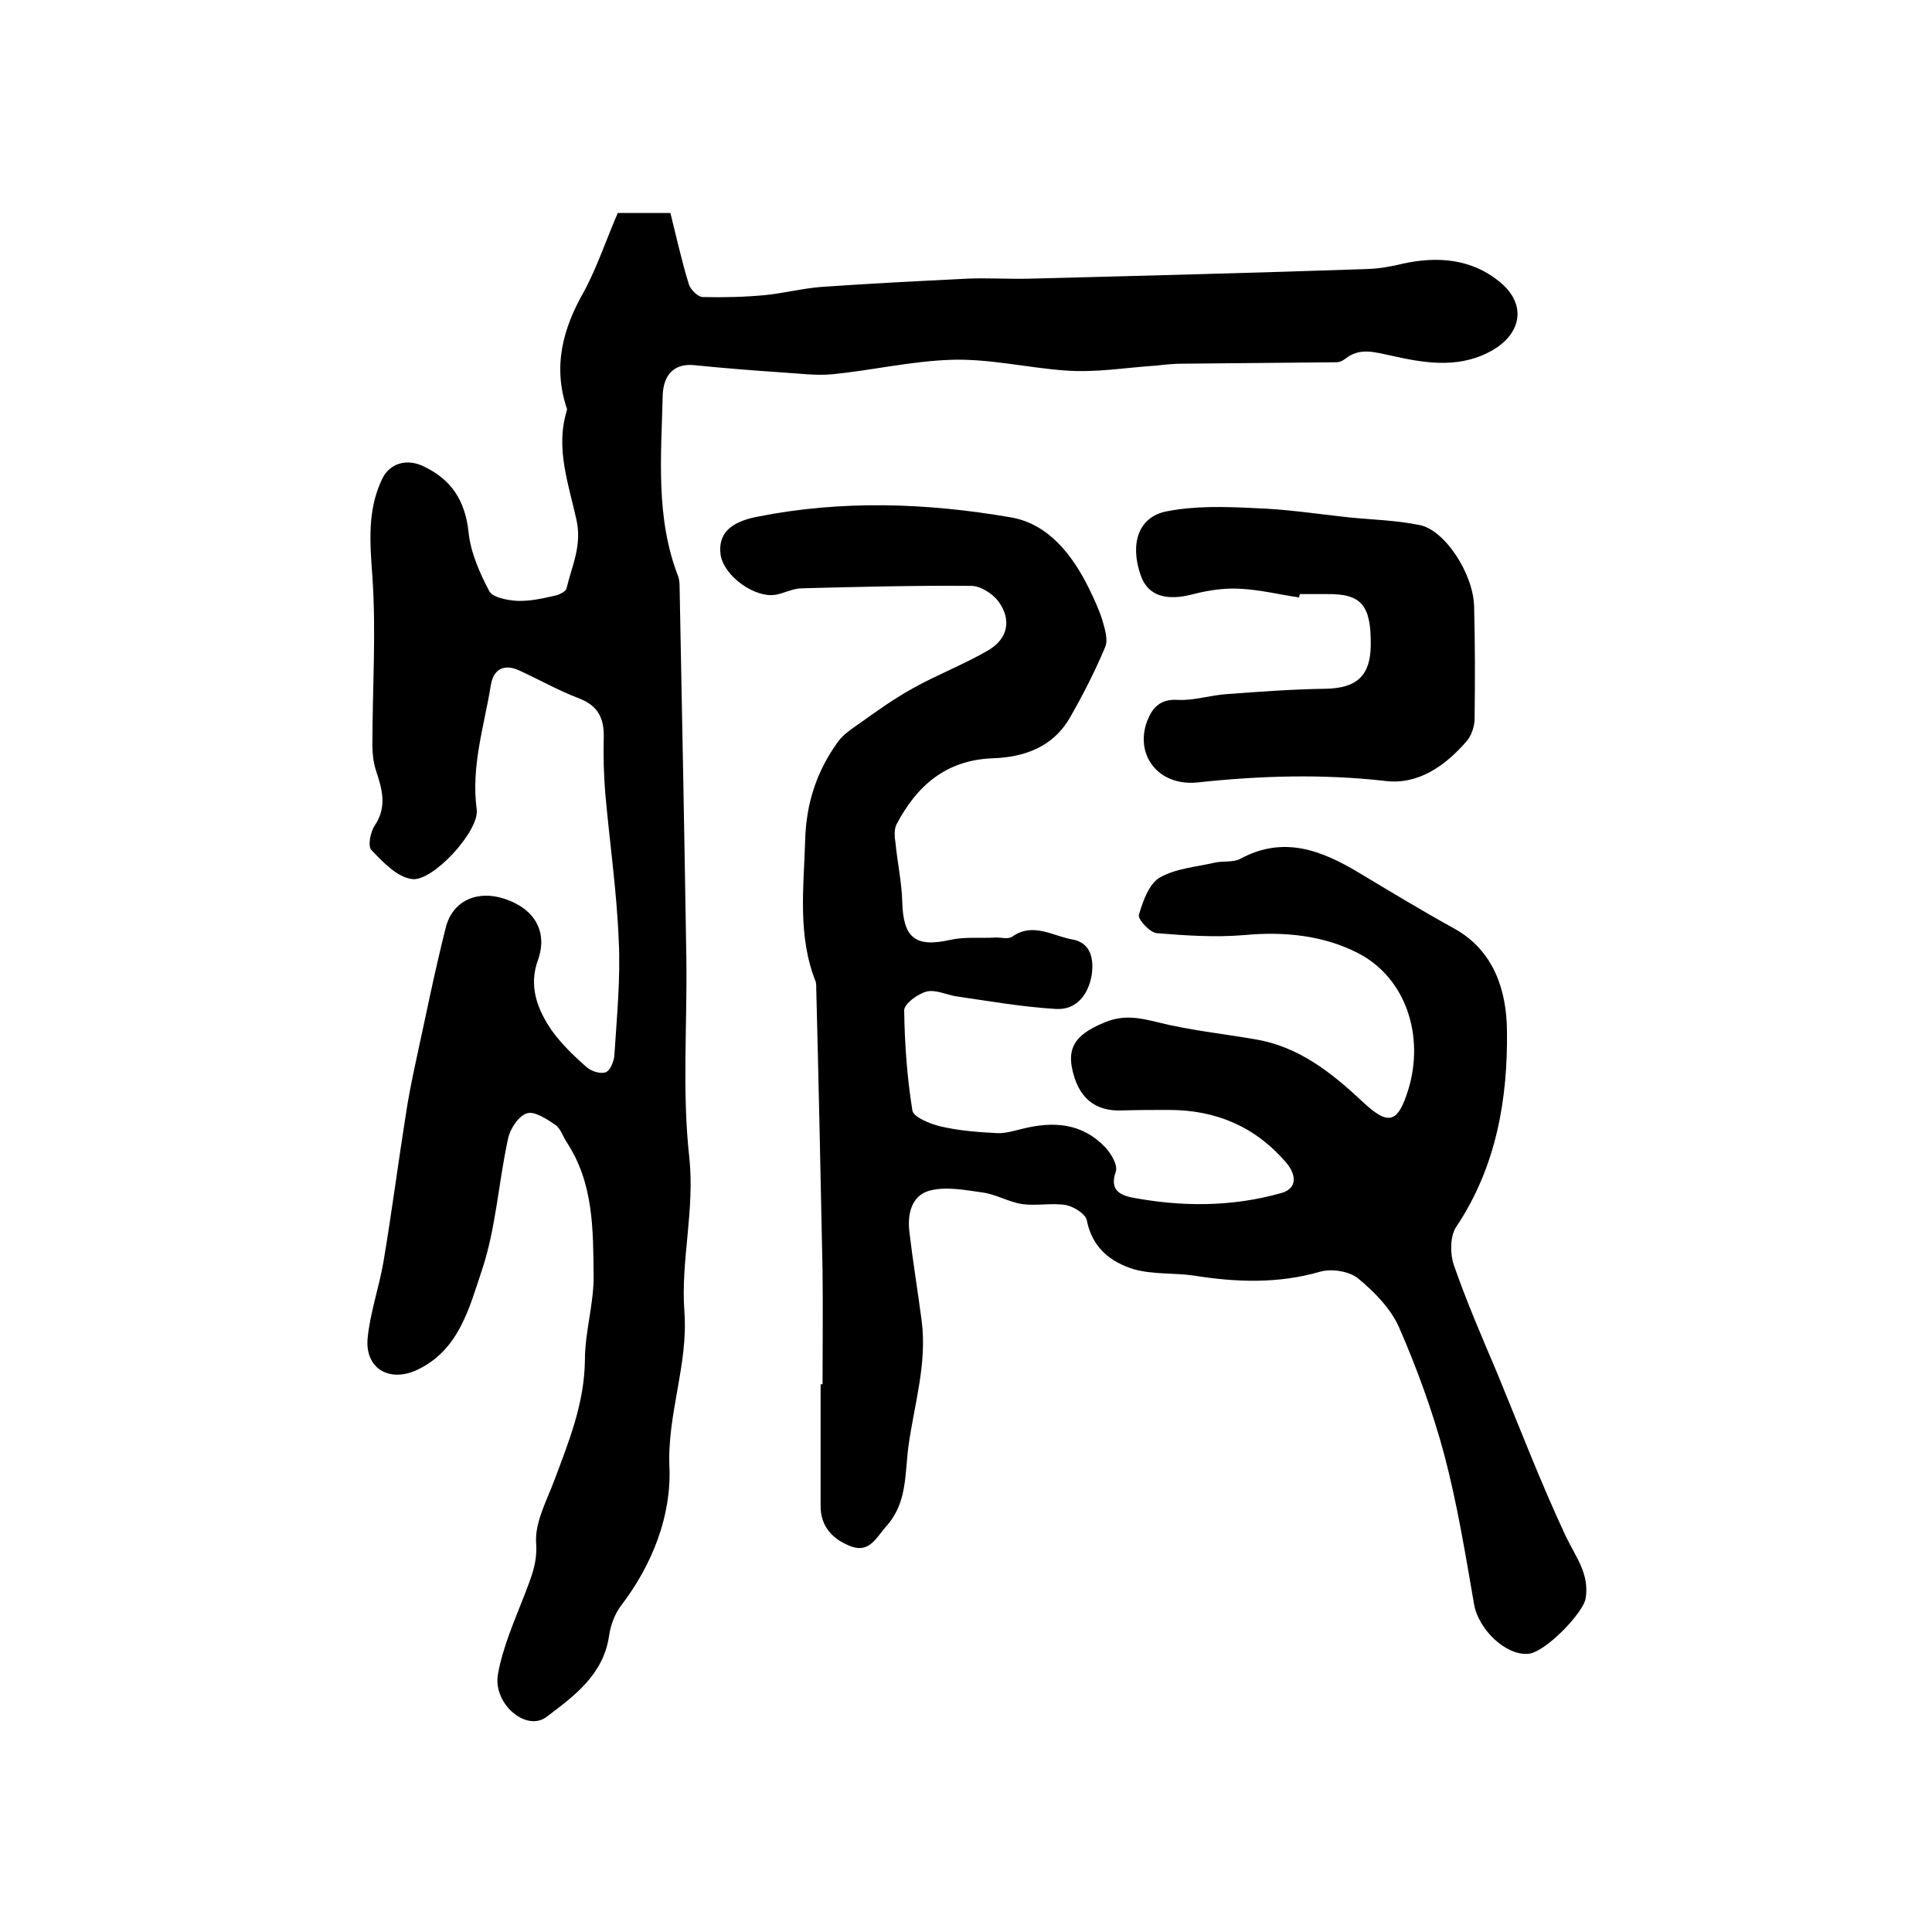
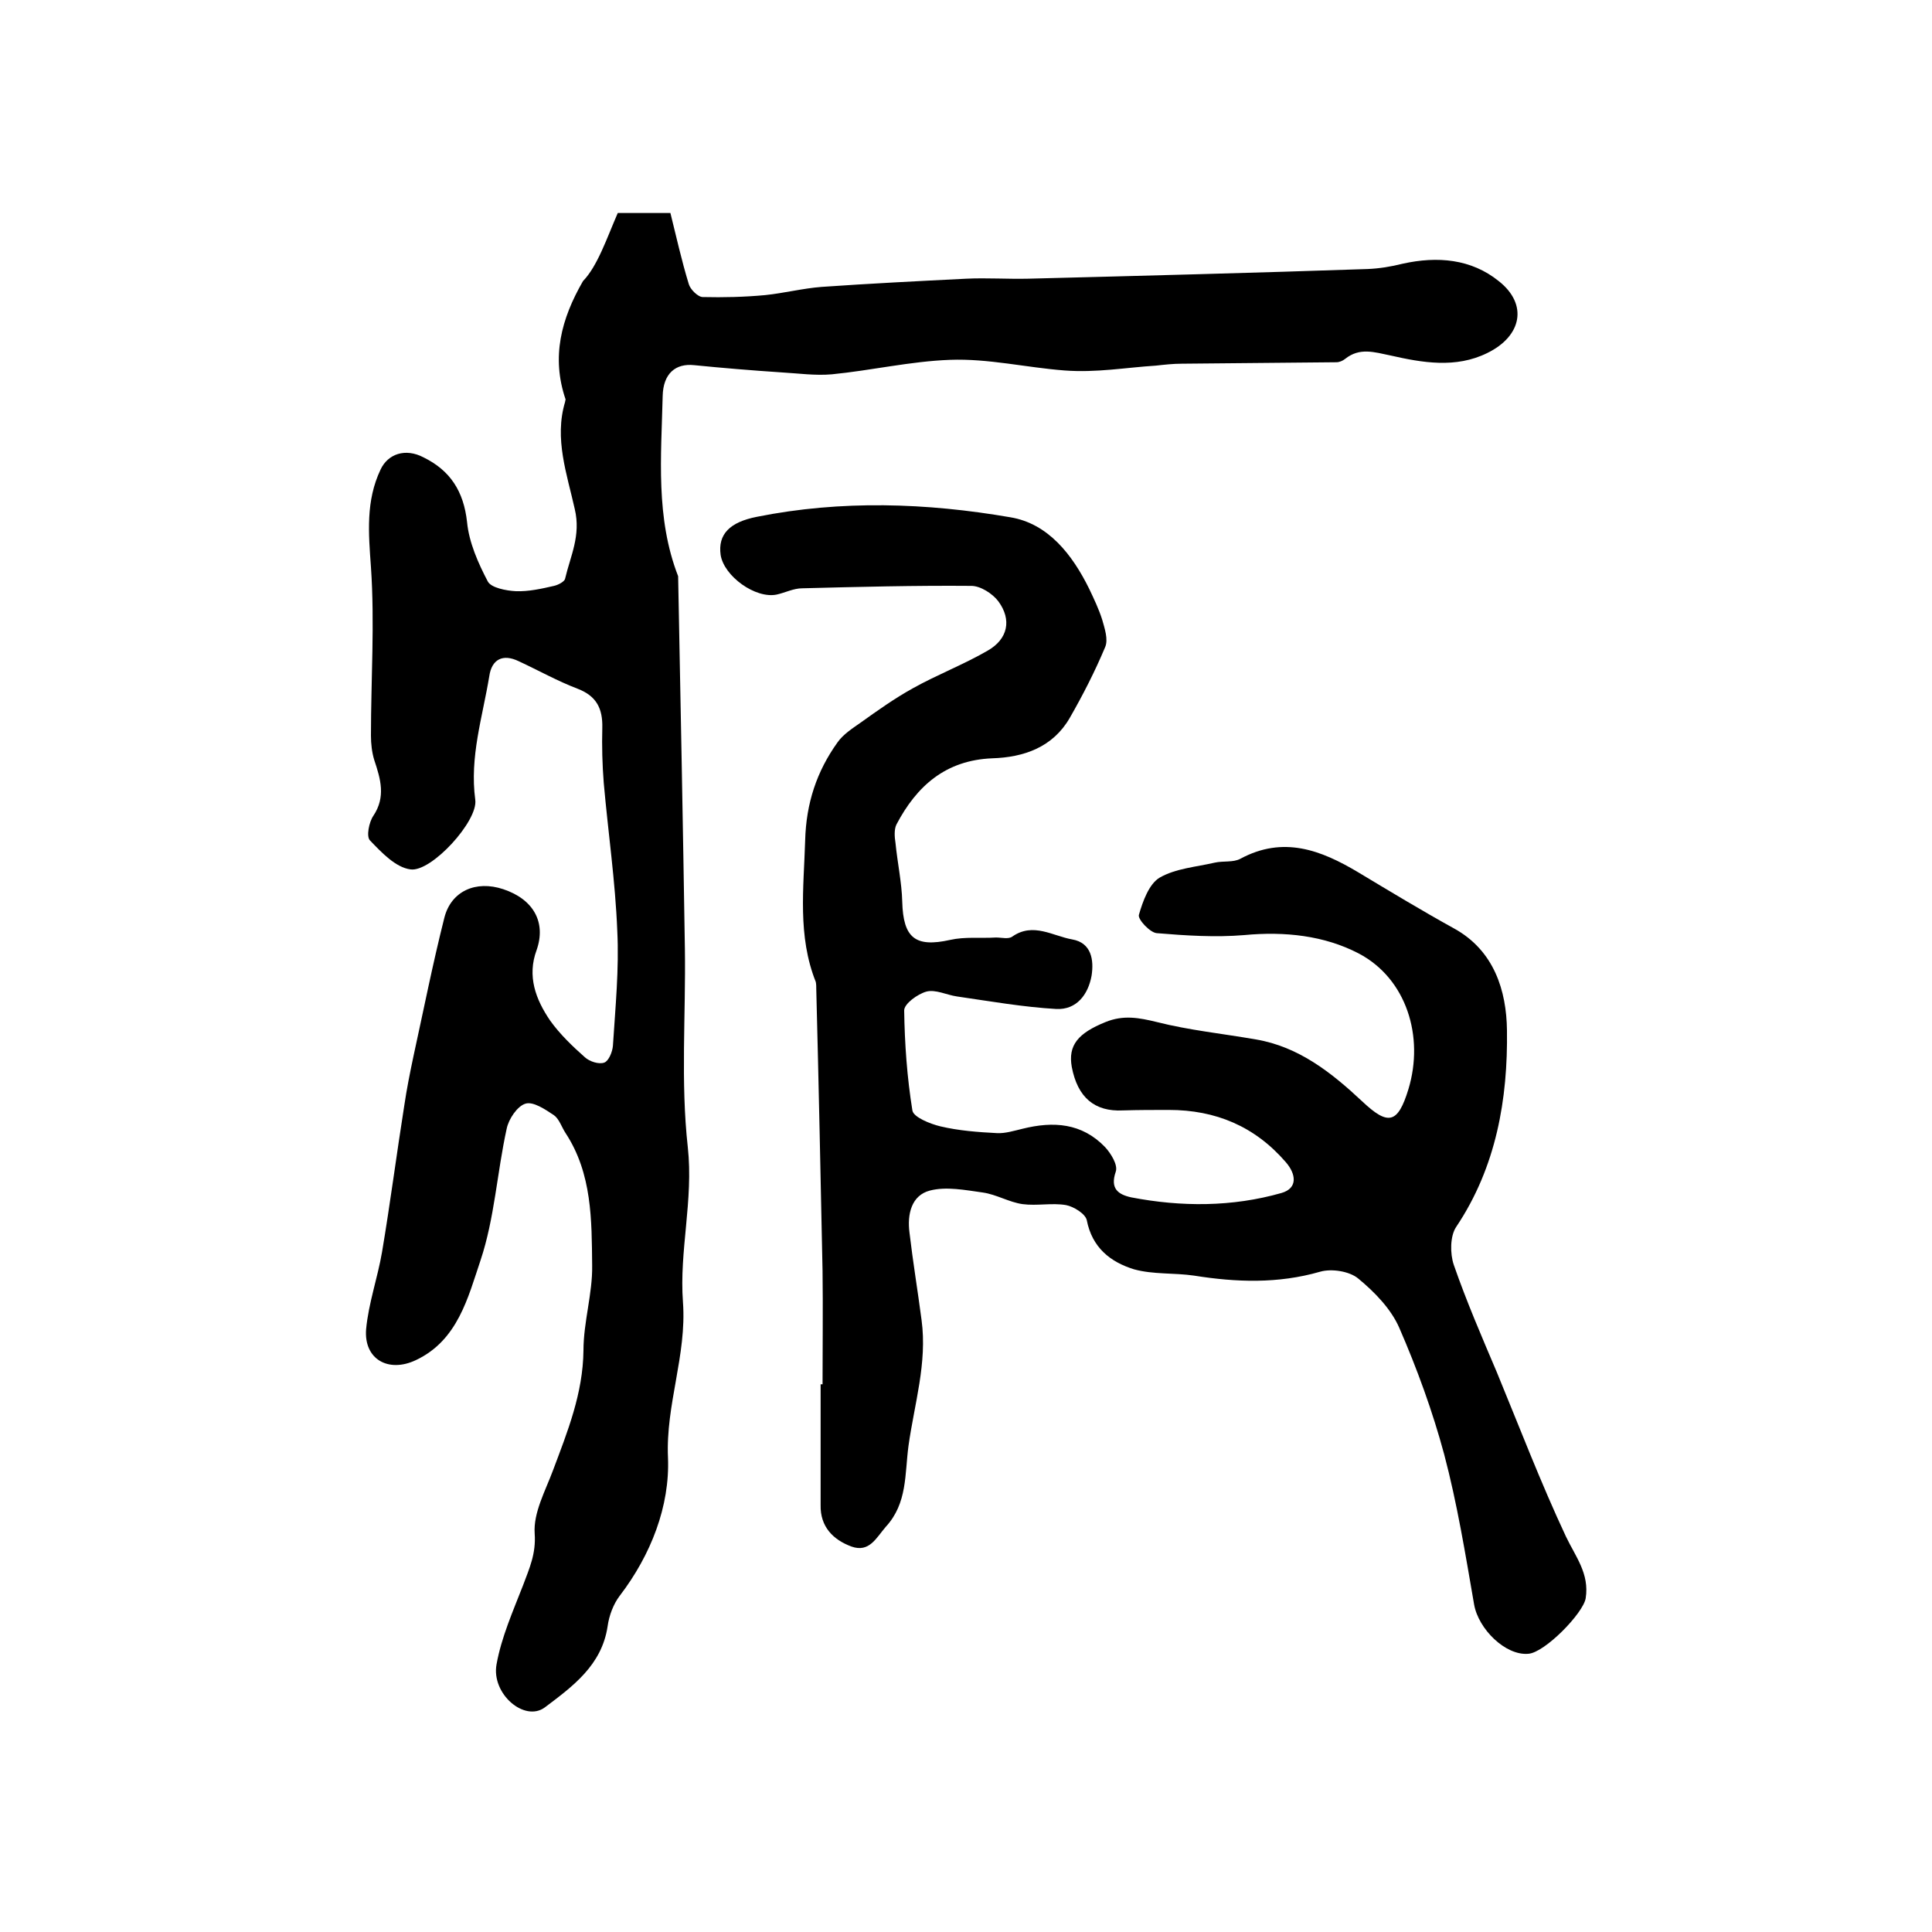
<svg xmlns="http://www.w3.org/2000/svg" version="1.1" id="图层_1" x="0px" y="0px" viewBox="0 0 400 400" style="enable-background:new 0 0 400 400;" xml:space="preserve">
  <style type="text/css">
	.st0{fill:#FFFFFF;}
</style>
  <g>
-     <path d="M127.9,44.1c3.6,0,6.8,0,10.9,0c1.2,4.8,2.3,9.8,3.8,14.7c0.3,1.1,1.9,2.7,2.9,2.7c4.3,0.1,8.6,0,12.9-0.4   c3.9-0.4,7.8-1.4,11.7-1.7c10-0.7,20-1.2,30-1.7c4.2-0.2,8.5,0.1,12.8,0c23.4-0.6,46.8-1.2,70.2-2c2.5-0.1,4.9-0.5,7.3-1.1   c7.2-1.6,14.2-1,19.9,3.6c6.1,4.8,4.8,11.4-2.4,14.9c-6.5,3.2-13.4,2-20,0.5c-3.4-0.7-6.4-1.7-9.4,0.7c-0.5,0.4-1.2,0.7-1.8,0.7   c-10.7,0.1-21.4,0.2-32,0.3c-1.8,0-3.6,0.2-5.4,0.4c-6.3,0.4-12.3,1.5-18.9,1c-7.9-0.6-15.8-2.5-23.7-2.2c-8.2,0.3-16.3,2.2-24.5,3   c-3.4,0.3-6.9-0.2-10.4-0.4c-6-0.4-12.1-0.9-18.1-1.5c-3.8-0.4-6.4,1.7-6.5,6.4c-0.3,12.5-1.5,25.2,3.2,37.3c0.2,0.6,0.3,1.3,0.3,2   c0.5,25.7,1,51.5,1.4,77.2c0.2,13.7-0.9,27.5,0.6,41c1.2,11-1.8,21.5-1,32.1c0.8,11-3.6,21.2-3.1,32.2c0.4,10-3.5,20.1-10,28.6   c-1.3,1.7-2.2,4.1-2.5,6.3c-1.2,8.1-7.3,12.5-13,16.8c-4.2,3.1-11.1-2.8-10-8.9c1-5.6,3.4-11,5.5-16.4c1.3-3.5,2.7-6.5,2.4-10.7   c-0.3-4.3,2.2-8.8,3.8-13.1c3-8,6.2-15.9,6.3-24.8c0-5.9,1.9-11.8,1.8-17.6c-0.1-9.4,0-19-5.5-27.4c-0.8-1.2-1.3-2.9-2.4-3.7   c-1.8-1.2-4.3-2.9-5.9-2.4c-1.7,0.5-3.5,3.2-3.9,5.2c-2,9.1-2.5,18.5-5.4,27.2c-2.6,7.7-4.7,16.6-13.4,20.7   c-5.7,2.7-10.8-0.2-10.3-6.4c0.5-5.4,2.4-10.7,3.3-16c1.7-10.1,3-20.2,4.6-30.3c0.5-3.4,1.2-6.9,1.9-10.2c2.1-9.6,4-19.2,6.4-28.7   c1.4-5.5,6.5-7.8,12.2-5.9c6.3,2.1,8.9,6.9,6.9,12.6c-2,5.4-0.2,10.2,2.8,14.6c2,2.8,4.6,5.3,7.2,7.6c1,0.9,2.9,1.5,4,1.1   c0.9-0.3,1.7-2.2,1.8-3.5c0.5-7.9,1.3-15.9,0.9-23.8c-0.4-10.2-1.9-20.4-2.8-30.6c-0.3-3.8-0.4-7.6-0.3-11.4c0.1-4-1.2-6.6-5.1-8.1   c-4.2-1.6-8.1-3.8-12.2-5.7c-3.3-1.6-5.6-0.4-6.1,3.1c-1.4,8.5-4.1,16.7-2.9,25.6c0.6,4.4-9.1,15-13.4,14.4c-3.1-0.4-6-3.5-8.4-6   c-0.8-0.8-0.2-3.8,0.7-5.1c2.6-3.9,1.5-7.6,0.2-11.5c-0.5-1.6-0.7-3.4-0.7-5.1c0-11.6,0.8-23.3,0-34.9c-0.5-7-1.1-13.7,2-20.2   c1.5-3.2,5.1-4.5,8.9-2.5c5.5,2.7,8.3,7,9,13.4c0.4,4.2,2.3,8.5,4.3,12.3c0.7,1.3,3.8,1.9,5.8,2c2.6,0.1,5.3-0.5,7.9-1.1   c0.9-0.2,2.2-0.9,2.3-1.5c1.1-4.7,3.3-8.9,2-14.4c-1.6-7.2-4.3-14.6-2-22.2c0-0.2,0.1-0.4,0.1-0.5c-3-8.8-0.9-16.7,3.6-24.5   C123.7,55.1,125.6,49.4,127.9,44.1z" />
+     <path d="M127.9,44.1c3.6,0,6.8,0,10.9,0c1.2,4.8,2.3,9.8,3.8,14.7c0.3,1.1,1.9,2.7,2.9,2.7c4.3,0.1,8.6,0,12.9-0.4   c3.9-0.4,7.8-1.4,11.7-1.7c10-0.7,20-1.2,30-1.7c4.2-0.2,8.5,0.1,12.8,0c23.4-0.6,46.8-1.2,70.2-2c2.5-0.1,4.9-0.5,7.3-1.1   c7.2-1.6,14.2-1,19.9,3.6c6.1,4.8,4.8,11.4-2.4,14.9c-6.5,3.2-13.4,2-20,0.5c-3.4-0.7-6.4-1.7-9.4,0.7c-0.5,0.4-1.2,0.7-1.8,0.7   c-10.7,0.1-21.4,0.2-32,0.3c-1.8,0-3.6,0.2-5.4,0.4c-6.3,0.4-12.3,1.5-18.9,1c-7.9-0.6-15.8-2.5-23.7-2.2c-8.2,0.3-16.3,2.2-24.5,3   c-3.4,0.3-6.9-0.2-10.4-0.4c-6-0.4-12.1-0.9-18.1-1.5c-3.8-0.4-6.4,1.7-6.5,6.4c-0.3,12.5-1.5,25.2,3.2,37.3c0.5,25.7,1,51.5,1.4,77.2c0.2,13.7-0.9,27.5,0.6,41c1.2,11-1.8,21.5-1,32.1c0.8,11-3.6,21.2-3.1,32.2c0.4,10-3.5,20.1-10,28.6   c-1.3,1.7-2.2,4.1-2.5,6.3c-1.2,8.1-7.3,12.5-13,16.8c-4.2,3.1-11.1-2.8-10-8.9c1-5.6,3.4-11,5.5-16.4c1.3-3.5,2.7-6.5,2.4-10.7   c-0.3-4.3,2.2-8.8,3.8-13.1c3-8,6.2-15.9,6.3-24.8c0-5.9,1.9-11.8,1.8-17.6c-0.1-9.4,0-19-5.5-27.4c-0.8-1.2-1.3-2.9-2.4-3.7   c-1.8-1.2-4.3-2.9-5.9-2.4c-1.7,0.5-3.5,3.2-3.9,5.2c-2,9.1-2.5,18.5-5.4,27.2c-2.6,7.7-4.7,16.6-13.4,20.7   c-5.7,2.7-10.8-0.2-10.3-6.4c0.5-5.4,2.4-10.7,3.3-16c1.7-10.1,3-20.2,4.6-30.3c0.5-3.4,1.2-6.9,1.9-10.2c2.1-9.6,4-19.2,6.4-28.7   c1.4-5.5,6.5-7.8,12.2-5.9c6.3,2.1,8.9,6.9,6.9,12.6c-2,5.4-0.2,10.2,2.8,14.6c2,2.8,4.6,5.3,7.2,7.6c1,0.9,2.9,1.5,4,1.1   c0.9-0.3,1.7-2.2,1.8-3.5c0.5-7.9,1.3-15.9,0.9-23.8c-0.4-10.2-1.9-20.4-2.8-30.6c-0.3-3.8-0.4-7.6-0.3-11.4c0.1-4-1.2-6.6-5.1-8.1   c-4.2-1.6-8.1-3.8-12.2-5.7c-3.3-1.6-5.6-0.4-6.1,3.1c-1.4,8.5-4.1,16.7-2.9,25.6c0.6,4.4-9.1,15-13.4,14.4c-3.1-0.4-6-3.5-8.4-6   c-0.8-0.8-0.2-3.8,0.7-5.1c2.6-3.9,1.5-7.6,0.2-11.5c-0.5-1.6-0.7-3.4-0.7-5.1c0-11.6,0.8-23.3,0-34.9c-0.5-7-1.1-13.7,2-20.2   c1.5-3.2,5.1-4.5,8.9-2.5c5.5,2.7,8.3,7,9,13.4c0.4,4.2,2.3,8.5,4.3,12.3c0.7,1.3,3.8,1.9,5.8,2c2.6,0.1,5.3-0.5,7.9-1.1   c0.9-0.2,2.2-0.9,2.3-1.5c1.1-4.7,3.3-8.9,2-14.4c-1.6-7.2-4.3-14.6-2-22.2c0-0.2,0.1-0.4,0.1-0.5c-3-8.8-0.9-16.7,3.6-24.5   C123.7,55.1,125.6,49.4,127.9,44.1z" />
    <path d="M170.3,286.6c0-7.8,0.1-15.7,0-23.5c-0.4-19.4-0.8-38.9-1.3-58.3c0-0.5,0-1-0.1-1.5c-3.8-9.5-2.5-19.4-2.2-29.3   c0.2-7.7,2.4-14.3,6.7-20.3c1.2-1.7,3.1-2.9,4.8-4.1c3.5-2.5,7-5,10.8-7.1c5-2.8,10.5-4.9,15.5-7.8c4.2-2.4,5-6.4,2.2-10.2   c-1.2-1.6-3.7-3.2-5.6-3.2c-11.7-0.1-23.3,0.2-35,0.5c-1.8,0-3.5,0.9-5.3,1.3c-4.4,0.9-10.9-3.8-11.6-8.2c-0.6-4.3,1.9-6.8,7.5-7.9   c17.5-3.5,35.1-2.9,52.5,0.1c7.8,1.3,12.8,7.7,16.3,14.8c1,2.1,2,4.2,2.7,6.4c0.5,1.8,1.3,4.1,0.6,5.7c-2.1,5-4.6,9.9-7.3,14.6   c-3.5,6.1-9.5,8.2-16.1,8.4c-9.6,0.4-15.6,5.7-19.8,13.7c-0.5,1-0.4,2.6-0.2,3.8c0.4,4.1,1.3,8.2,1.4,12.2c0.2,7.5,2.7,9.5,9.9,7.9   c3.1-0.7,6.3-0.3,9.5-0.5c1.2,0,2.6,0.4,3.4-0.2c4.3-3,8.4-0.1,12.4,0.6c4,0.7,4.5,4.3,4,7.5c-0.7,3.9-3.1,7.1-7.3,6.9   c-6.9-0.4-13.7-1.6-20.6-2.6c-2.1-0.3-4.4-1.5-6.3-1c-1.8,0.5-4.6,2.5-4.6,3.9c0.1,6.9,0.6,13.9,1.7,20.7c0.2,1.4,3.7,2.8,5.8,3.3   c3.8,0.9,7.8,1.2,11.7,1.4c1.7,0.1,3.6-0.5,5.3-0.9c6.4-1.6,12.3-1.2,17.1,3.8c1.2,1.3,2.7,3.7,2.2,5.1c-1.2,3.5,0.5,4.7,3.2,5.3   c10.4,2,20.9,2,31.1-0.9c3.5-1,3-4,0.9-6.4c-6.4-7.4-14.5-10.8-24.2-10.8c-3.2,0-6.3,0-9.5,0.1c-5.9,0.3-9.4-2.7-10.6-9   c-0.8-4.5,1.3-7,7-9.3c3.7-1.5,6.9-0.9,10.6,0c6.7,1.7,13.6,2.4,20.5,3.6c8.9,1.5,15.7,6.9,22,12.8c5.4,5.1,7.4,4.7,9.6-2.5   c3.3-10.9-0.4-22.9-10.3-28.1c-7.1-3.7-15.3-4.6-23.7-3.8c-6,0.5-12.1,0.1-18.1-0.4c-1.4-0.1-4-2.9-3.7-3.8   c0.8-2.8,2.1-6.4,4.3-7.7c3.3-1.9,7.5-2.2,11.4-3.1c1.8-0.4,3.8,0,5.3-0.8c8.9-4.8,16.7-1.8,24.4,2.8c6.5,3.9,13.1,7.9,19.8,11.6   c8.4,4.6,10.9,13,11,21.1c0.2,14.2-2.2,28.3-10.5,40.7c-1.3,1.9-1.3,5.6-0.5,7.9c2.6,7.5,5.8,14.9,8.9,22.2   c4.7,11.4,9.1,22.9,14.3,34c2,4.2,4.9,7.7,4.1,12.8c-0.5,3.1-8.5,11.3-11.9,11.5c-4.7,0.4-10.3-5.1-11.2-10.2   c-1.8-10.4-3.5-20.9-6.2-31.1c-2.4-8.9-5.6-17.7-9.3-26.2c-1.7-3.9-5.1-7.4-8.5-10.2c-1.8-1.5-5.5-2.1-7.9-1.4   c-8.7,2.5-17.3,2.2-26.1,0.8c-4.1-0.6-8.4-0.2-12.4-1.3c-4.9-1.5-8.7-4.5-9.8-10.2c-0.3-1.3-2.7-2.8-4.3-3.1c-2.9-0.5-6,0.2-9-0.2   c-2.8-0.4-5.4-2-8.2-2.4c-3.6-0.5-7.6-1.3-11-0.4c-3.8,1-4.7,4.9-4.2,8.7c0.7,6,1.7,12,2.5,18.1c1.2,8.9-1.5,17.4-2.7,26   c-0.8,5.9-0.2,11.9-4.7,16.8c-2,2.3-3.4,5.4-7.1,4.1c-3.8-1.4-6.5-4.1-6.4-8.6c0-8.3,0-16.7,0-25   C169.9,286.6,170.1,286.6,170.3,286.6z" />
-     <path d="M269,123.7c-4.1-0.6-8.1-1.6-12.2-1.8c-3.2-0.2-6.6,0.3-9.7,1.1c-5.6,1.5-9.4,0.4-10.9-3.8c-2.3-6.5-0.6-12.1,5.2-13.3   c5.9-1.2,12.2-1,18.3-0.7c6.5,0.2,13,1.2,19.4,1.9c4.9,0.5,9.9,0.6,14.8,1.6c5.2,1,11.1,10,11.3,16.8c0.2,7.8,0.2,15.6,0.1,23.3   c0,1.5-0.6,3.4-1.6,4.6c-4.4,5.1-10,9.1-16.8,8.3c-13.1-1.5-26-1.1-39,0.3c-8.1,0.8-13-5.7-10.4-12.7c1.1-2.8,2.7-4.6,6.3-4.4   c3.4,0.2,6.8-1,10.3-1.2c6.7-0.5,13.5-1,20.3-1.1c6.4-0.1,9.3-2.6,9.4-8.9c0.1-8.4-1.9-10.8-9.1-10.7c-1.8,0-3.7,0-5.5,0   C269,123.1,269,123.4,269,123.7z" />
  </g>
</svg>